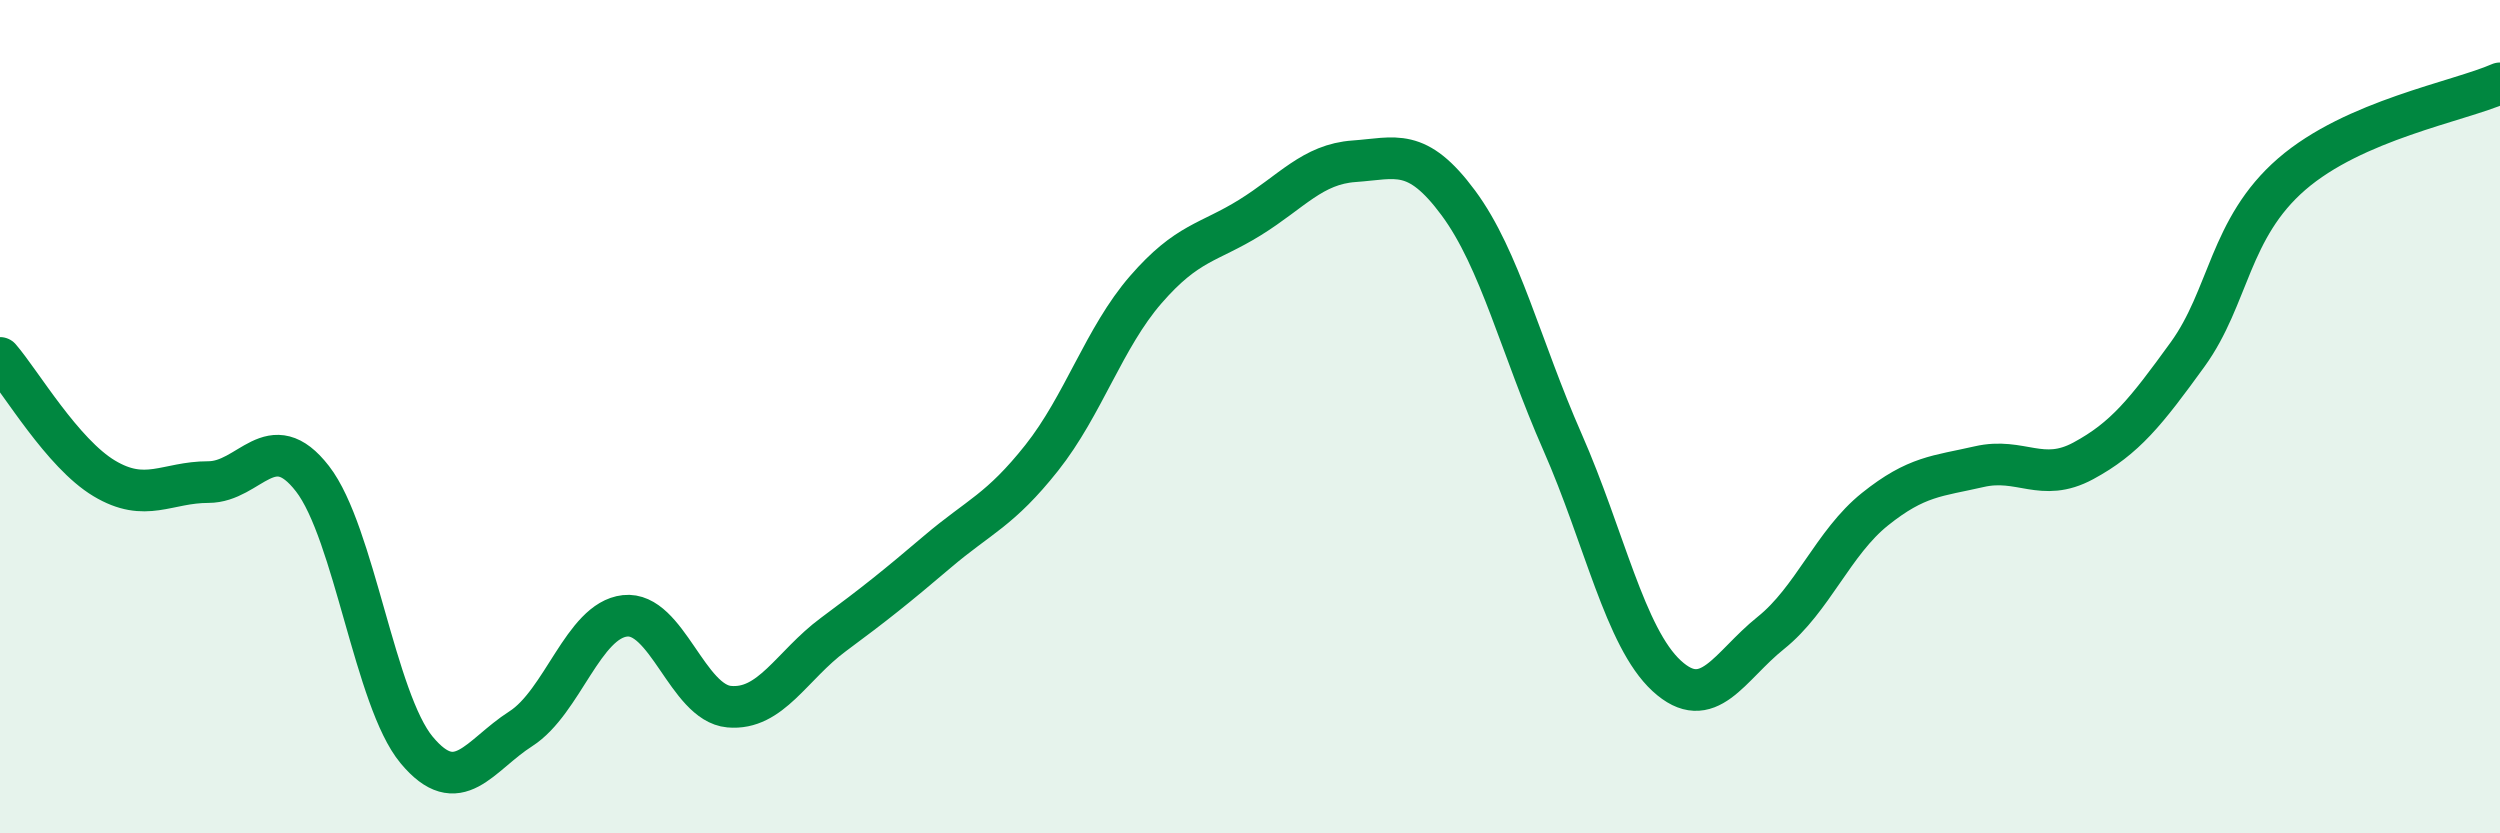
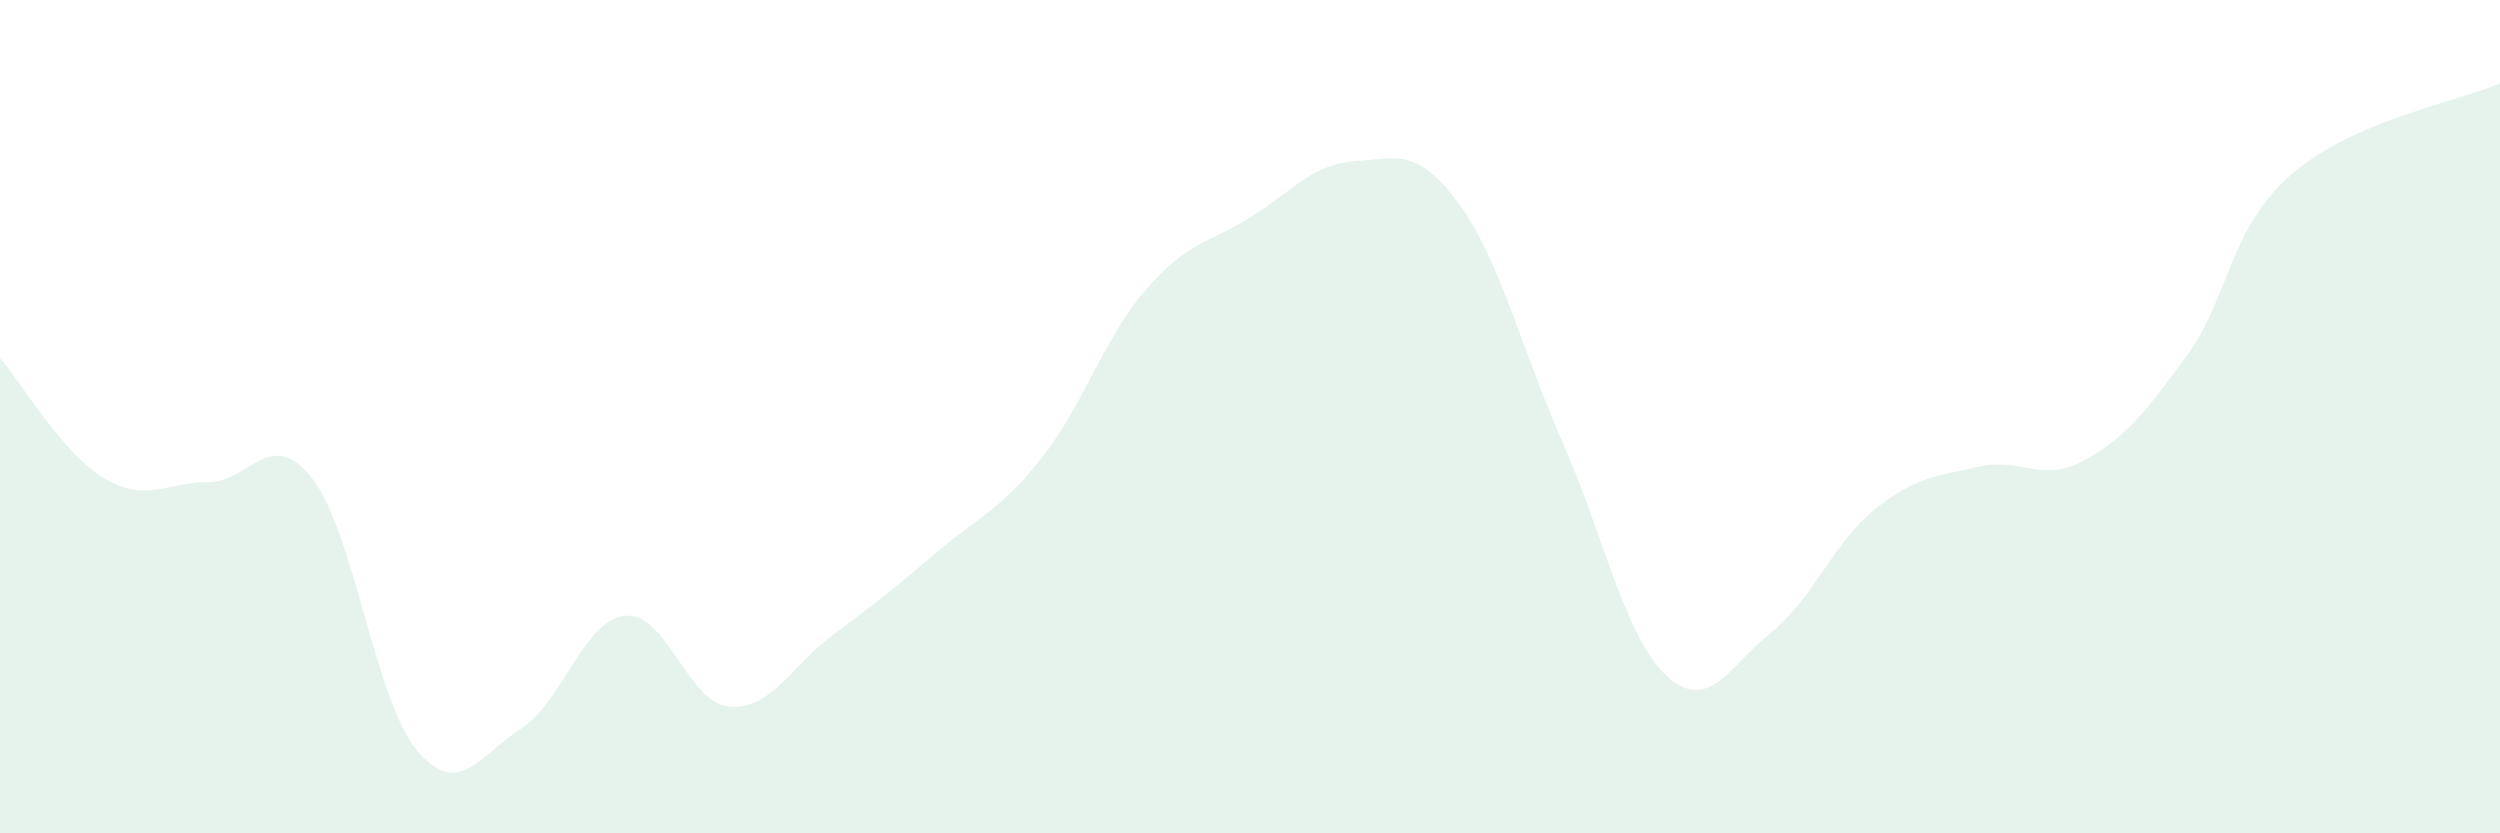
<svg xmlns="http://www.w3.org/2000/svg" width="60" height="20" viewBox="0 0 60 20">
  <path d="M 0,8.59 C 0.5,9.17 1.5,10.88 2.5,11.48 C 3.5,12.08 4,11.57 5,11.57 C 6,11.57 6.5,10.2 7.5,11.49 C 8.5,12.78 9,16.8 10,18 C 11,19.2 11.5,18.13 12.5,17.49 C 13.5,16.85 14,14.89 15,14.78 C 16,14.67 16.5,16.87 17.5,16.96 C 18.5,17.05 19,15.97 20,15.23 C 21,14.49 21.5,14.09 22.5,13.24 C 23.5,12.39 24,12.25 25,10.99 C 26,9.73 26.5,8.1 27.5,6.95 C 28.5,5.8 29,5.84 30,5.22 C 31,4.6 31.5,3.94 32.5,3.87 C 33.5,3.8 34,3.52 35,4.87 C 36,6.22 36.5,8.34 37.5,10.61 C 38.5,12.88 39,15.3 40,16.22 C 41,17.14 41.5,15.99 42.5,15.19 C 43.5,14.39 44,13.02 45,12.22 C 46,11.42 46.5,11.43 47.5,11.2 C 48.5,10.97 49,11.6 50,11.06 C 51,10.52 51.5,9.89 52.5,8.51 C 53.5,7.13 53.5,5.48 55,4.18 C 56.5,2.88 59,2.44 60,2L60 20L0 20Z" fill="#008740" opacity="0.1" stroke-linecap="round" stroke-linejoin="round" />
-   <path d="M 0,8.59 C 0.5,9.17 1.5,10.88 2.5,11.48 C 3.5,12.08 4,11.57 5,11.57 C 6,11.57 6.5,10.2 7.5,11.49 C 8.5,12.78 9,16.8 10,18 C 11,19.2 11.5,18.13 12.5,17.49 C 13.5,16.85 14,14.89 15,14.78 C 16,14.67 16.5,16.87 17.5,16.96 C 18.5,17.05 19,15.97 20,15.23 C 21,14.49 21.5,14.09 22.5,13.24 C 23.5,12.39 24,12.25 25,10.99 C 26,9.73 26.5,8.1 27.5,6.95 C 28.5,5.8 29,5.84 30,5.22 C 31,4.6 31.5,3.94 32.5,3.87 C 33.5,3.8 34,3.52 35,4.87 C 36,6.22 36.5,8.34 37.5,10.61 C 38.5,12.88 39,15.3 40,16.22 C 41,17.14 41.5,15.99 42.5,15.19 C 43.5,14.39 44,13.02 45,12.22 C 46,11.42 46.5,11.43 47.5,11.2 C 48.5,10.97 49,11.6 50,11.06 C 51,10.52 51.5,9.89 52.5,8.51 C 53.5,7.13 53.5,5.48 55,4.18 C 56.5,2.88 59,2.44 60,2" stroke="#008740" stroke-width="1" fill="none" stroke-linecap="round" stroke-linejoin="round" />
</svg>